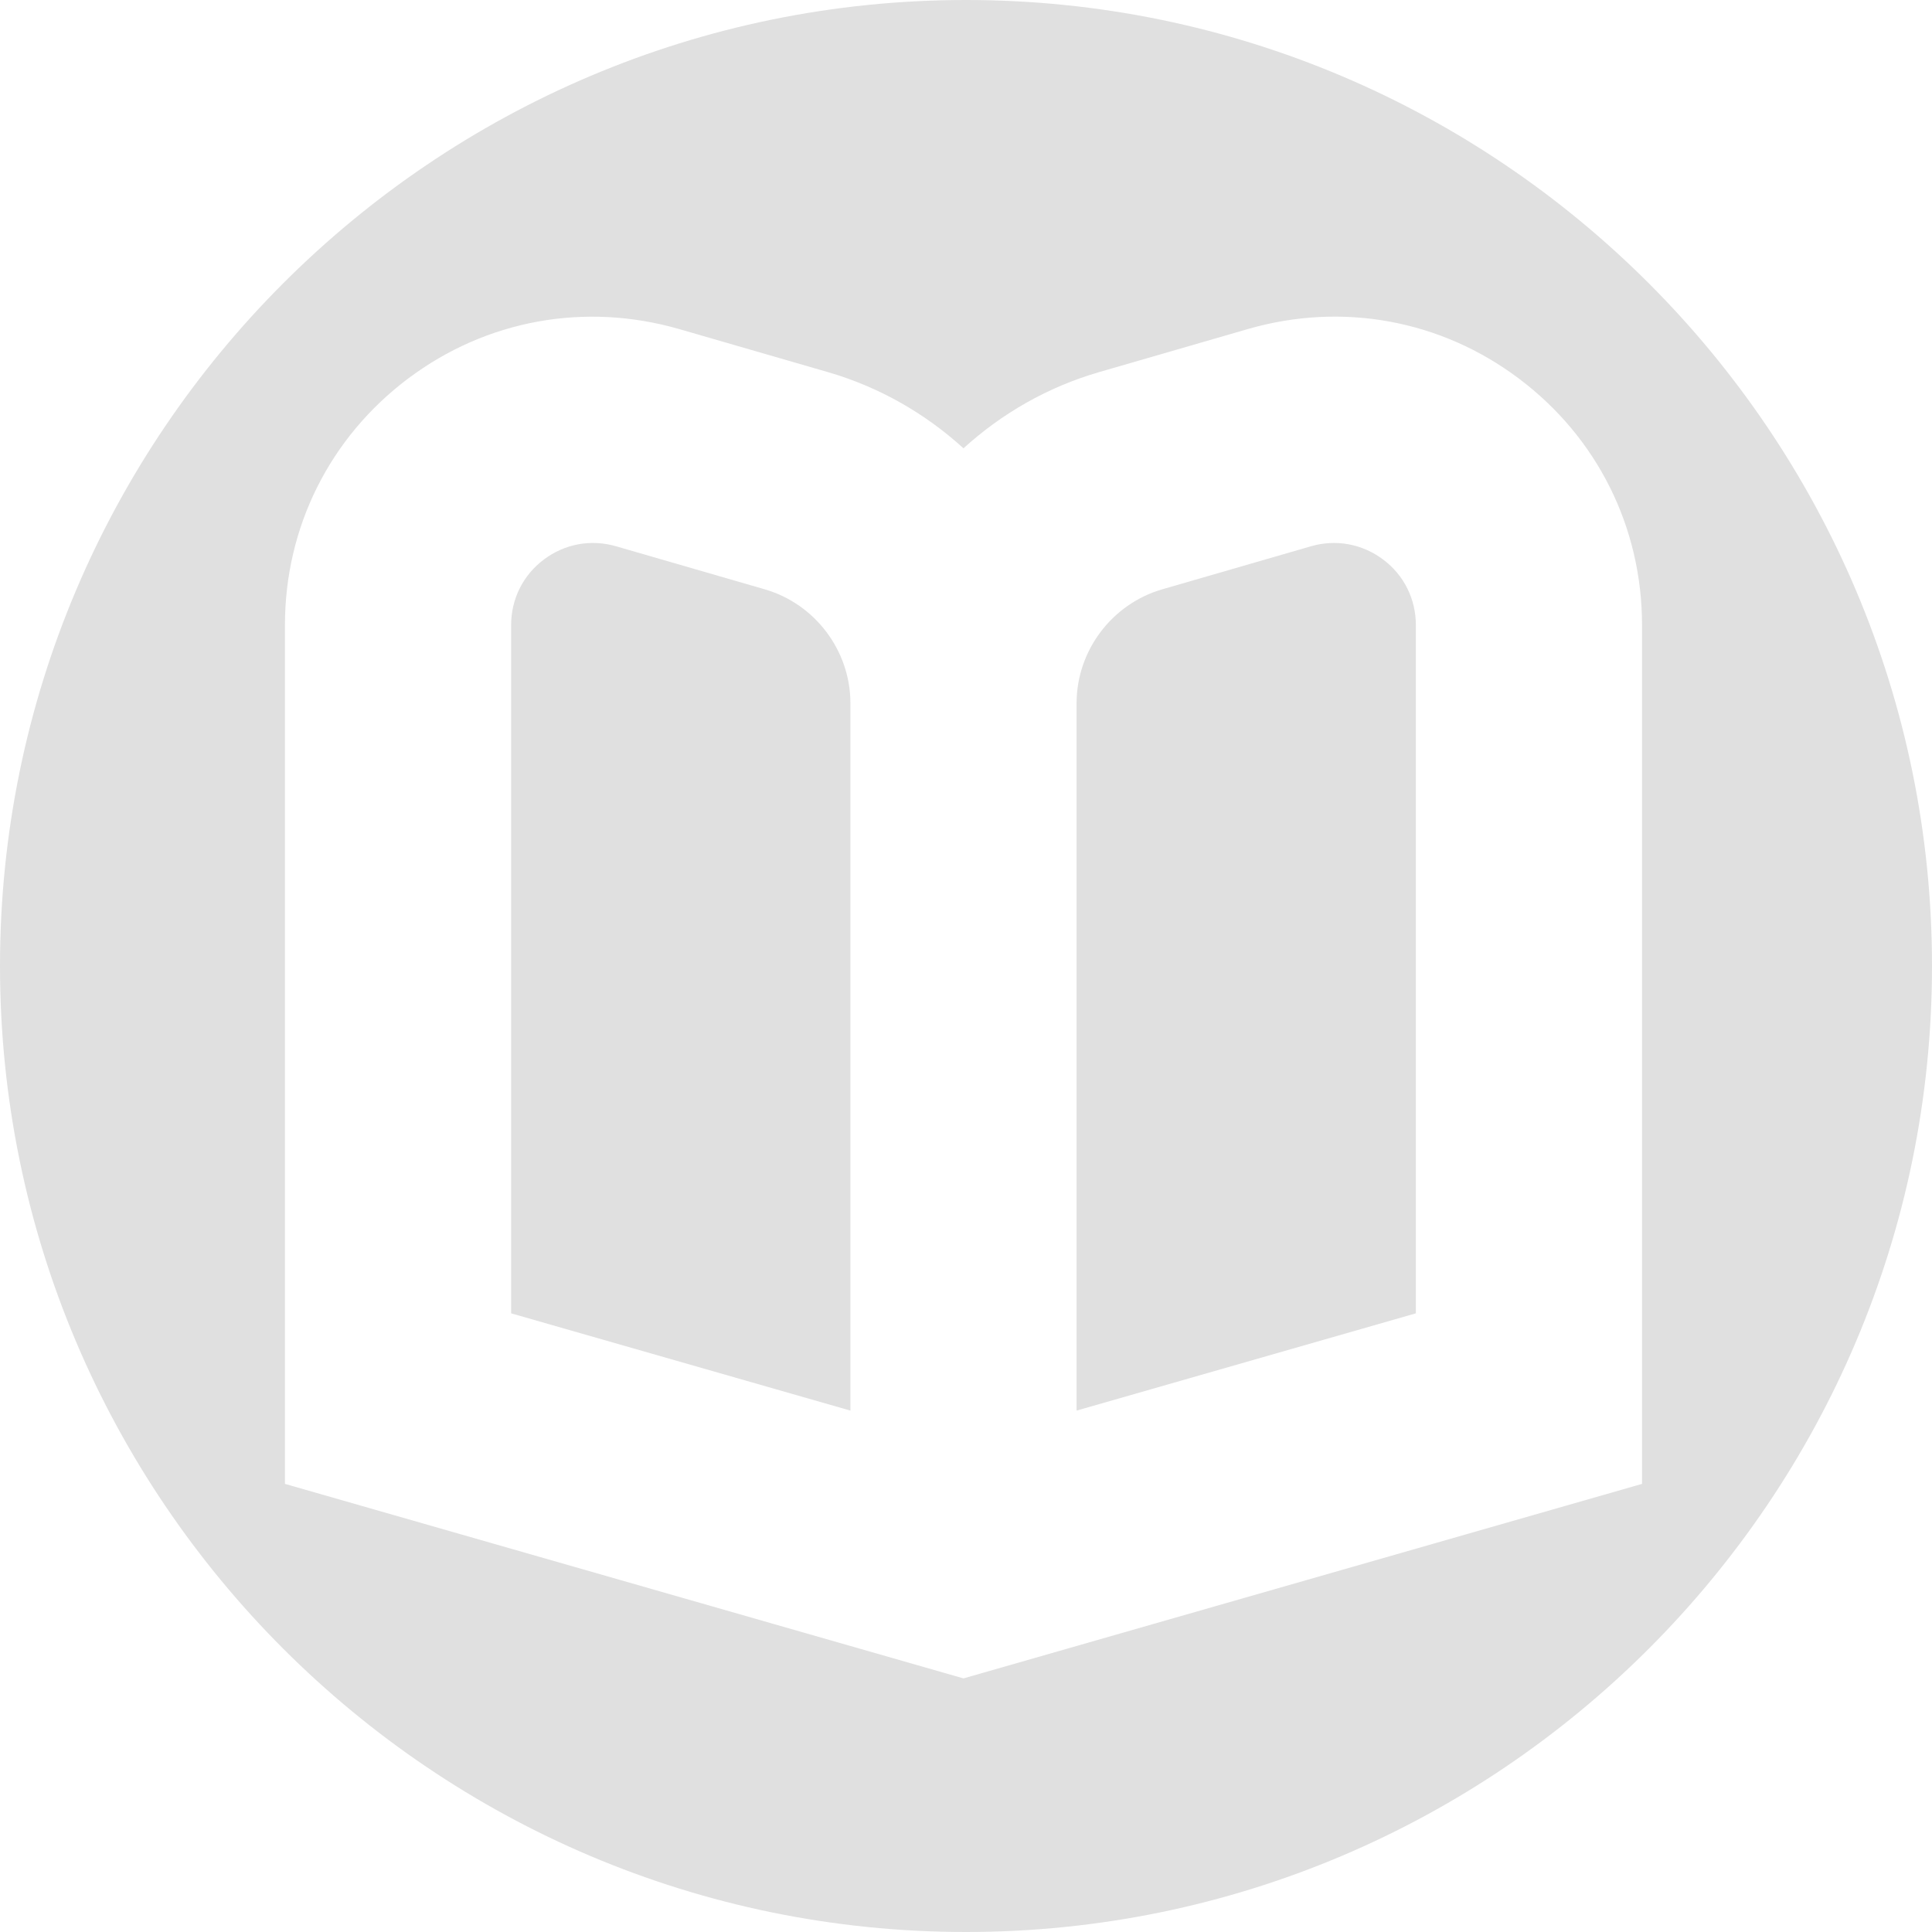
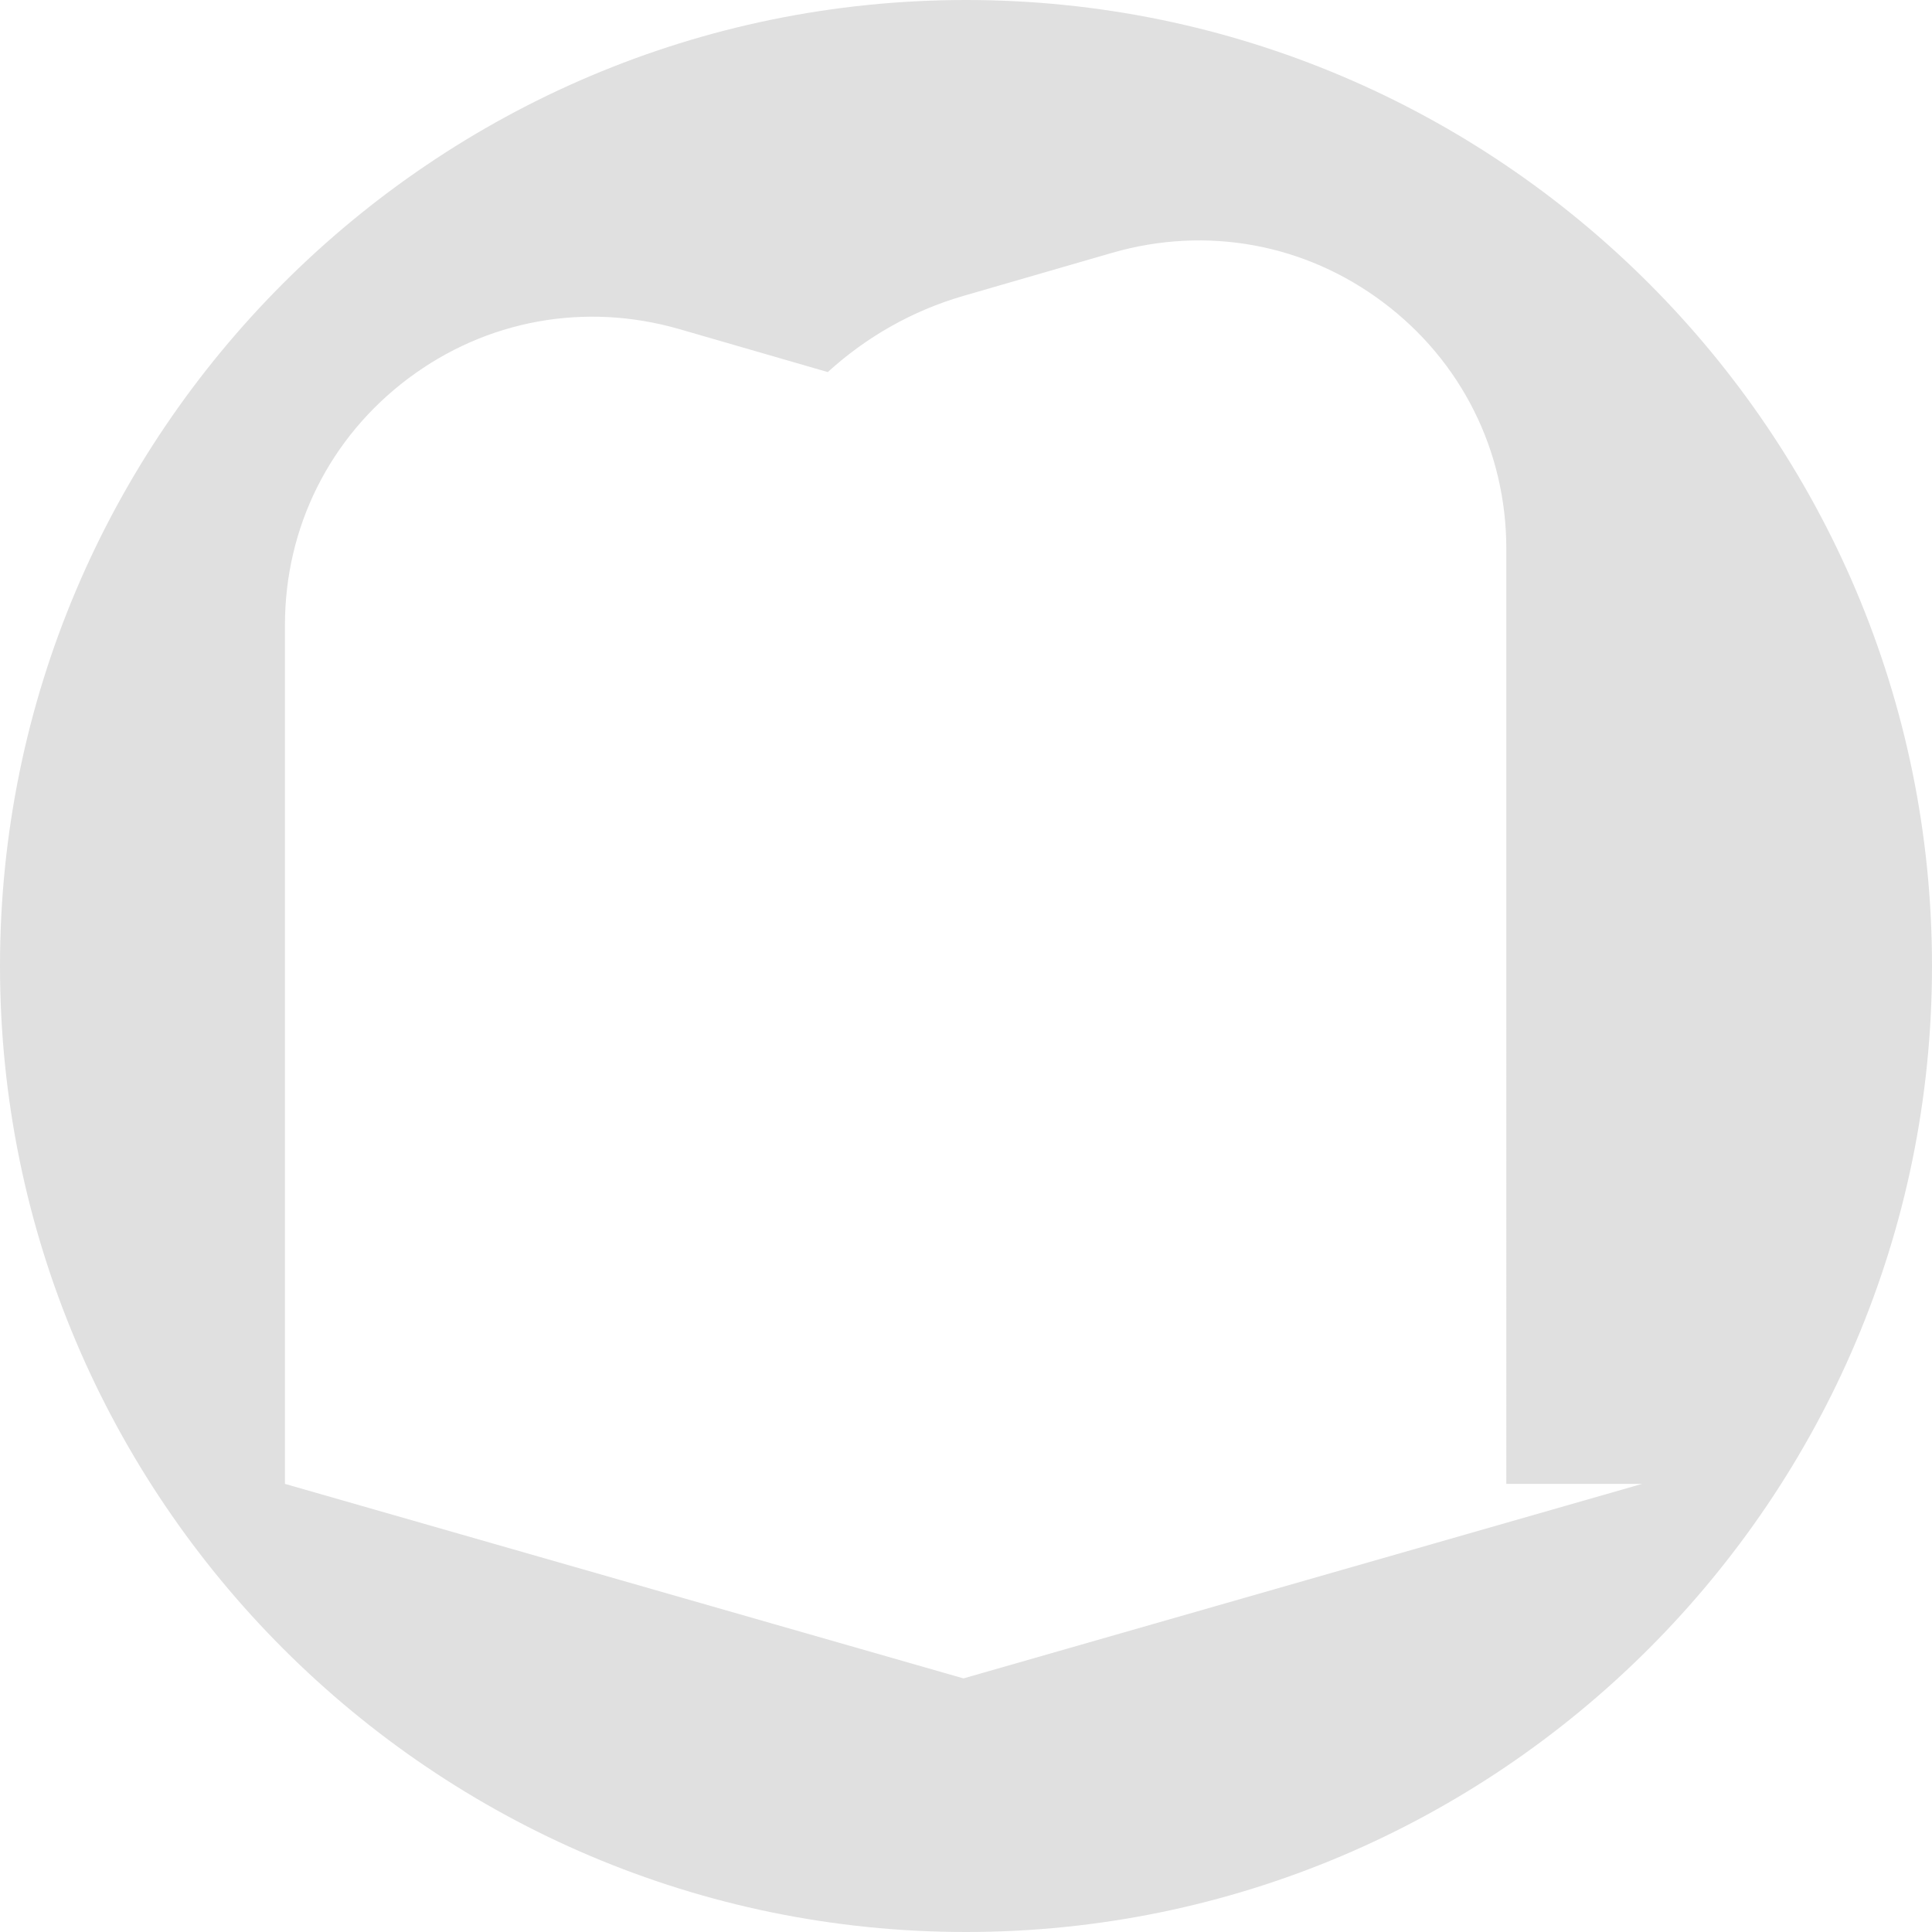
<svg xmlns="http://www.w3.org/2000/svg" version="1.1" id="Layer_1" x="0px" y="0px" width="512px" height="512px" viewBox="0 0 512 512" enable-background="new 0 0 512 512" xml:space="preserve">
  <g>
-     <path fill="#E0E0E0" d="M375.216,165.65v182.398l-89.909,25.774V186.33c0-13.877,9.35-26.284,22.686-30.15l39.441-11.418   c6.623-1.918,13.577-0.629,19.091,3.506C372.07,152.403,375.216,158.758,375.216,165.65z" />
-     <path fill="#E0E0E0" d="M202.678,156.18l-39.44-11.418c-6.684-1.918-13.577-0.629-19.092,3.506   c-5.544,4.136-8.691,10.49-8.691,17.383v182.398l89.911,25.774V186.33C225.365,172.453,216.014,160.046,202.678,156.18z" />
    <g>
      <g>
-         <path fill="#E0E0E0" d="M256,0C114.837,0,0,114.837,0,256c0,141.162,114.837,256,256,256c141.163,0,256-114.838,256-256     C512,114.837,397.163,0,256,0z M435.156,393.245l-179.821,51.549L75.514,393.245V165.65c0-25.955,11.898-49.72,32.608-65.305     c20.74-15.584,46.843-20.32,71.809-13.157l39.44,11.419c13.667,3.956,25.865,10.999,35.964,20.2     c10.101-9.201,22.299-16.244,35.964-20.2l39.441-11.419c24.965-7.193,51.1-2.427,71.809,13.157     c20.739,15.584,32.607,39.381,32.607,65.305V393.245z" />
+         <path fill="#E0E0E0" d="M256,0C114.837,0,0,114.837,0,256c0,141.162,114.837,256,256,256c141.163,0,256-114.838,256-256     C512,114.837,397.163,0,256,0z M435.156,393.245l-179.821,51.549L75.514,393.245V165.65c0-25.955,11.898-49.72,32.608-65.305     c20.74-15.584,46.843-20.32,71.809-13.157l39.44,11.419c10.101-9.201,22.299-16.244,35.964-20.2l39.441-11.419c24.965-7.193,51.1-2.427,71.809,13.157     c20.739,15.584,32.607,39.381,32.607,65.305V393.245z" />
      </g>
    </g>
  </g>
</svg>